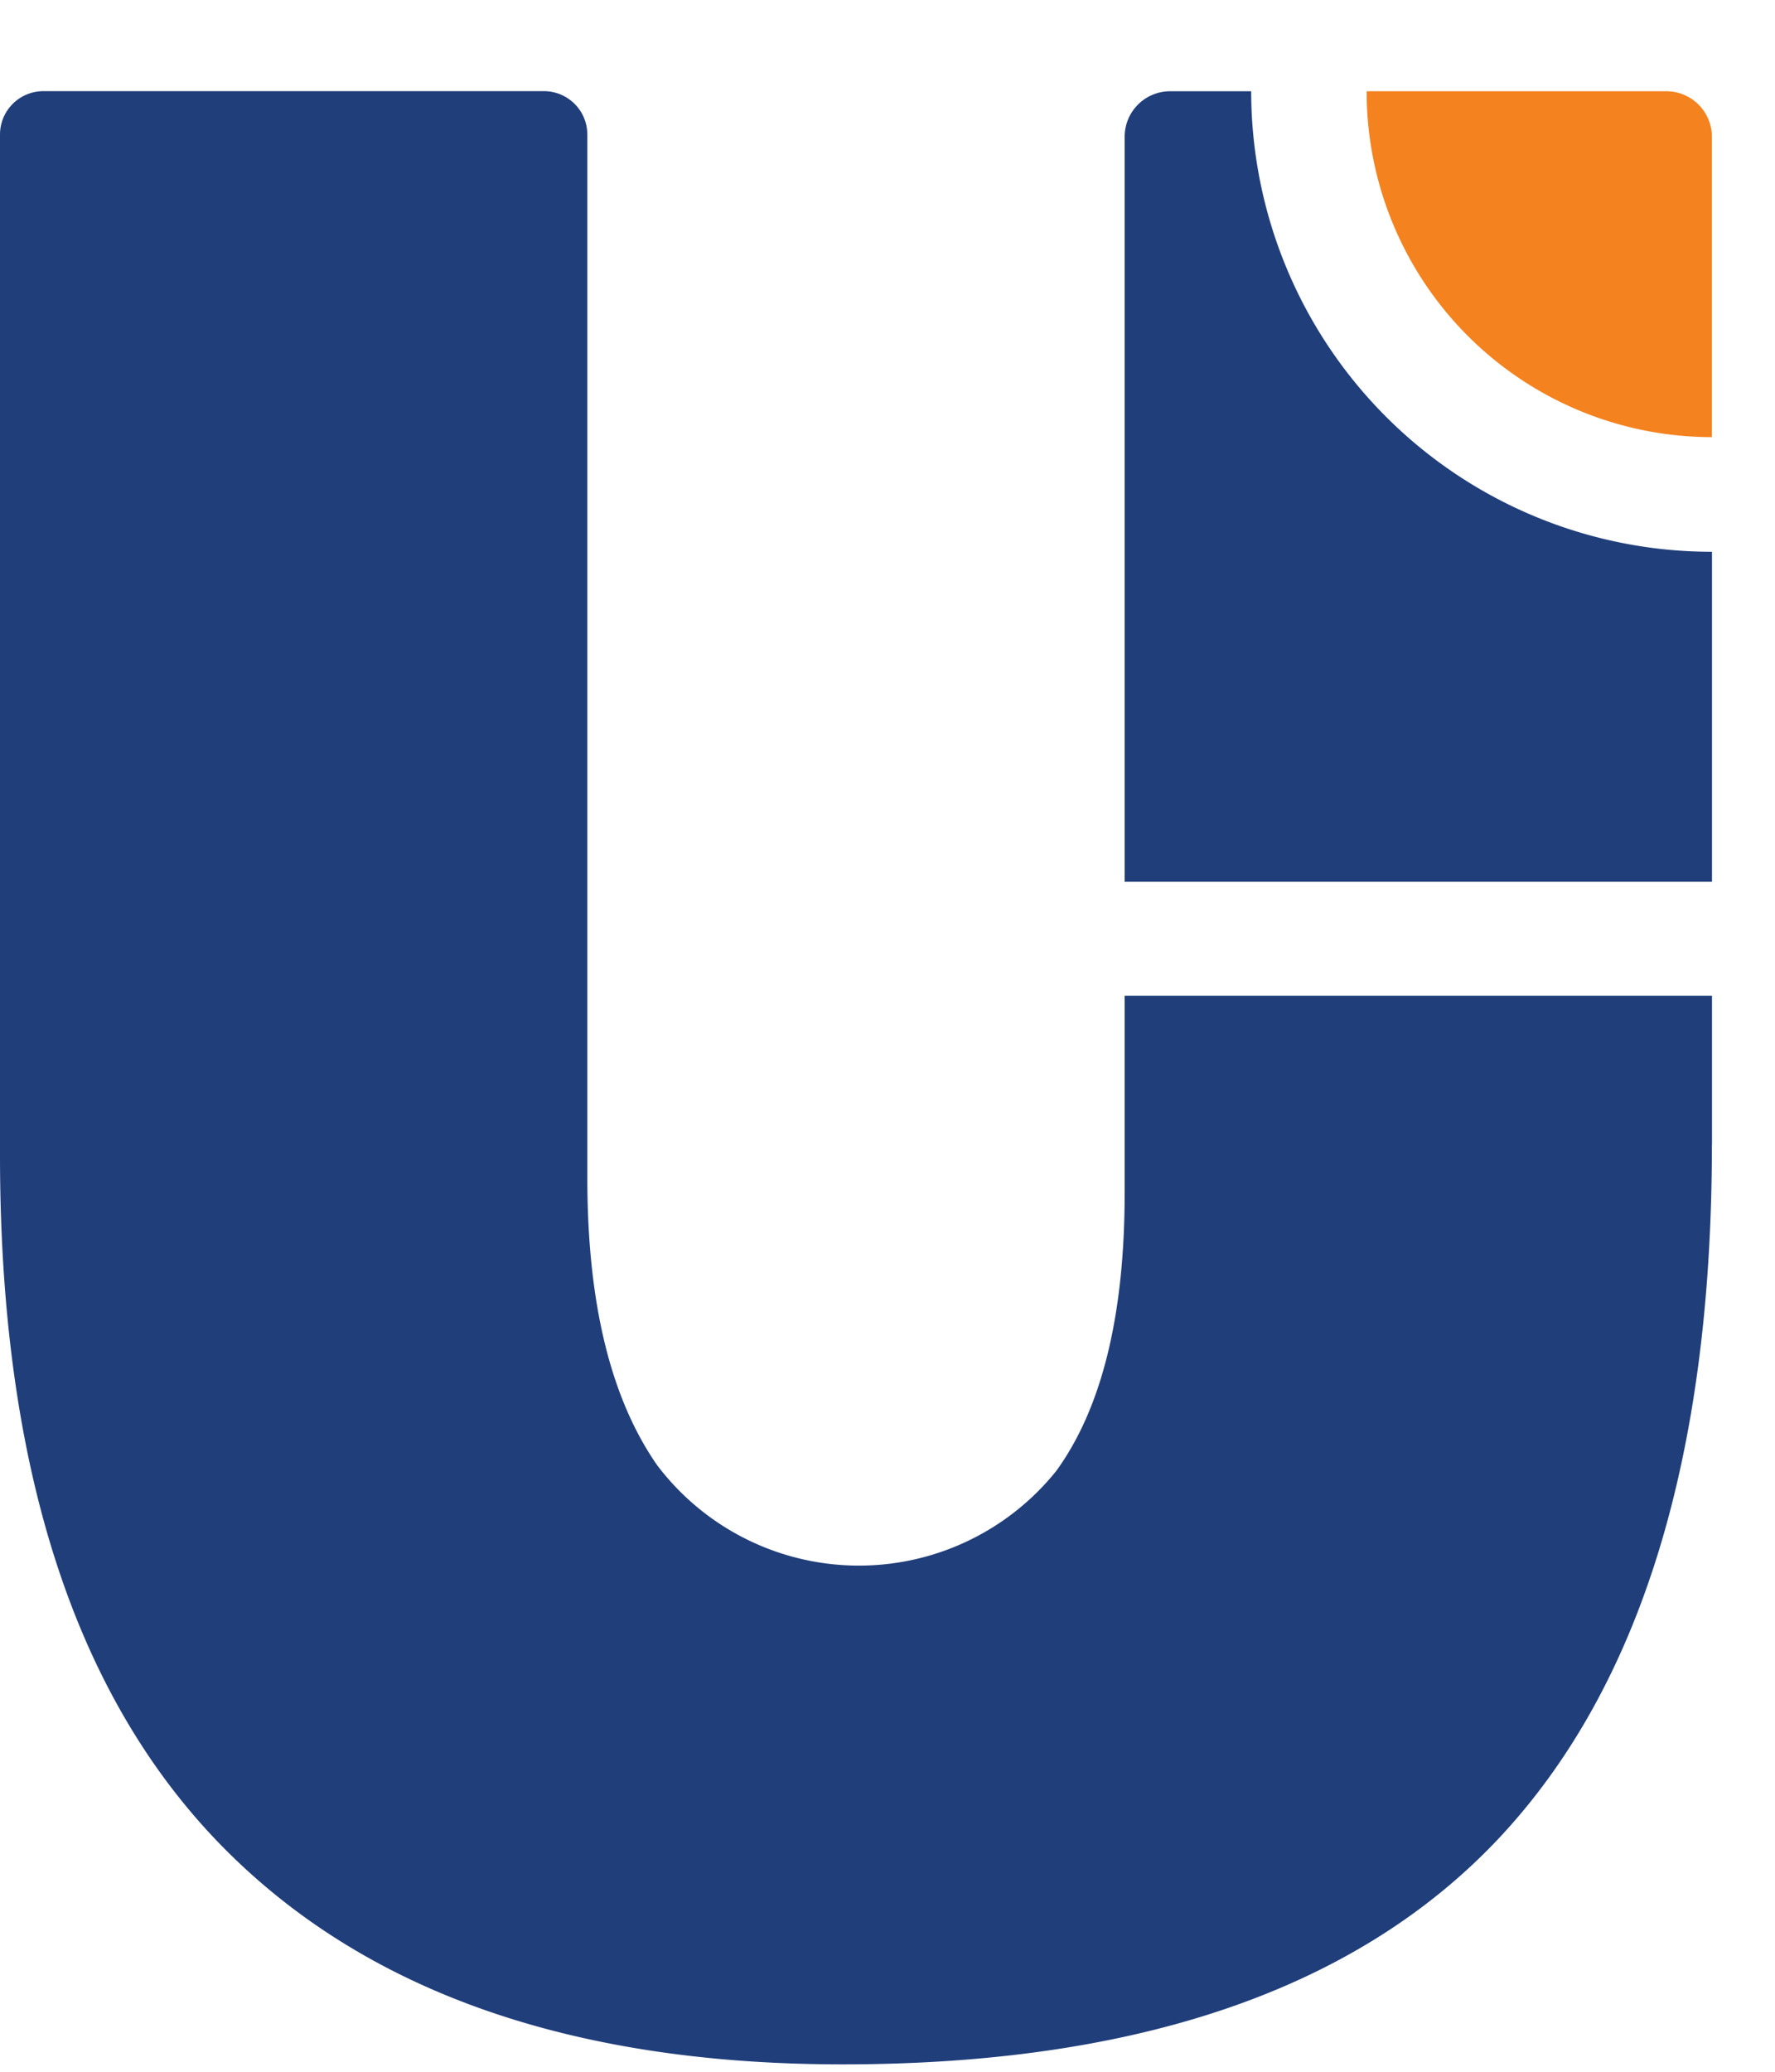
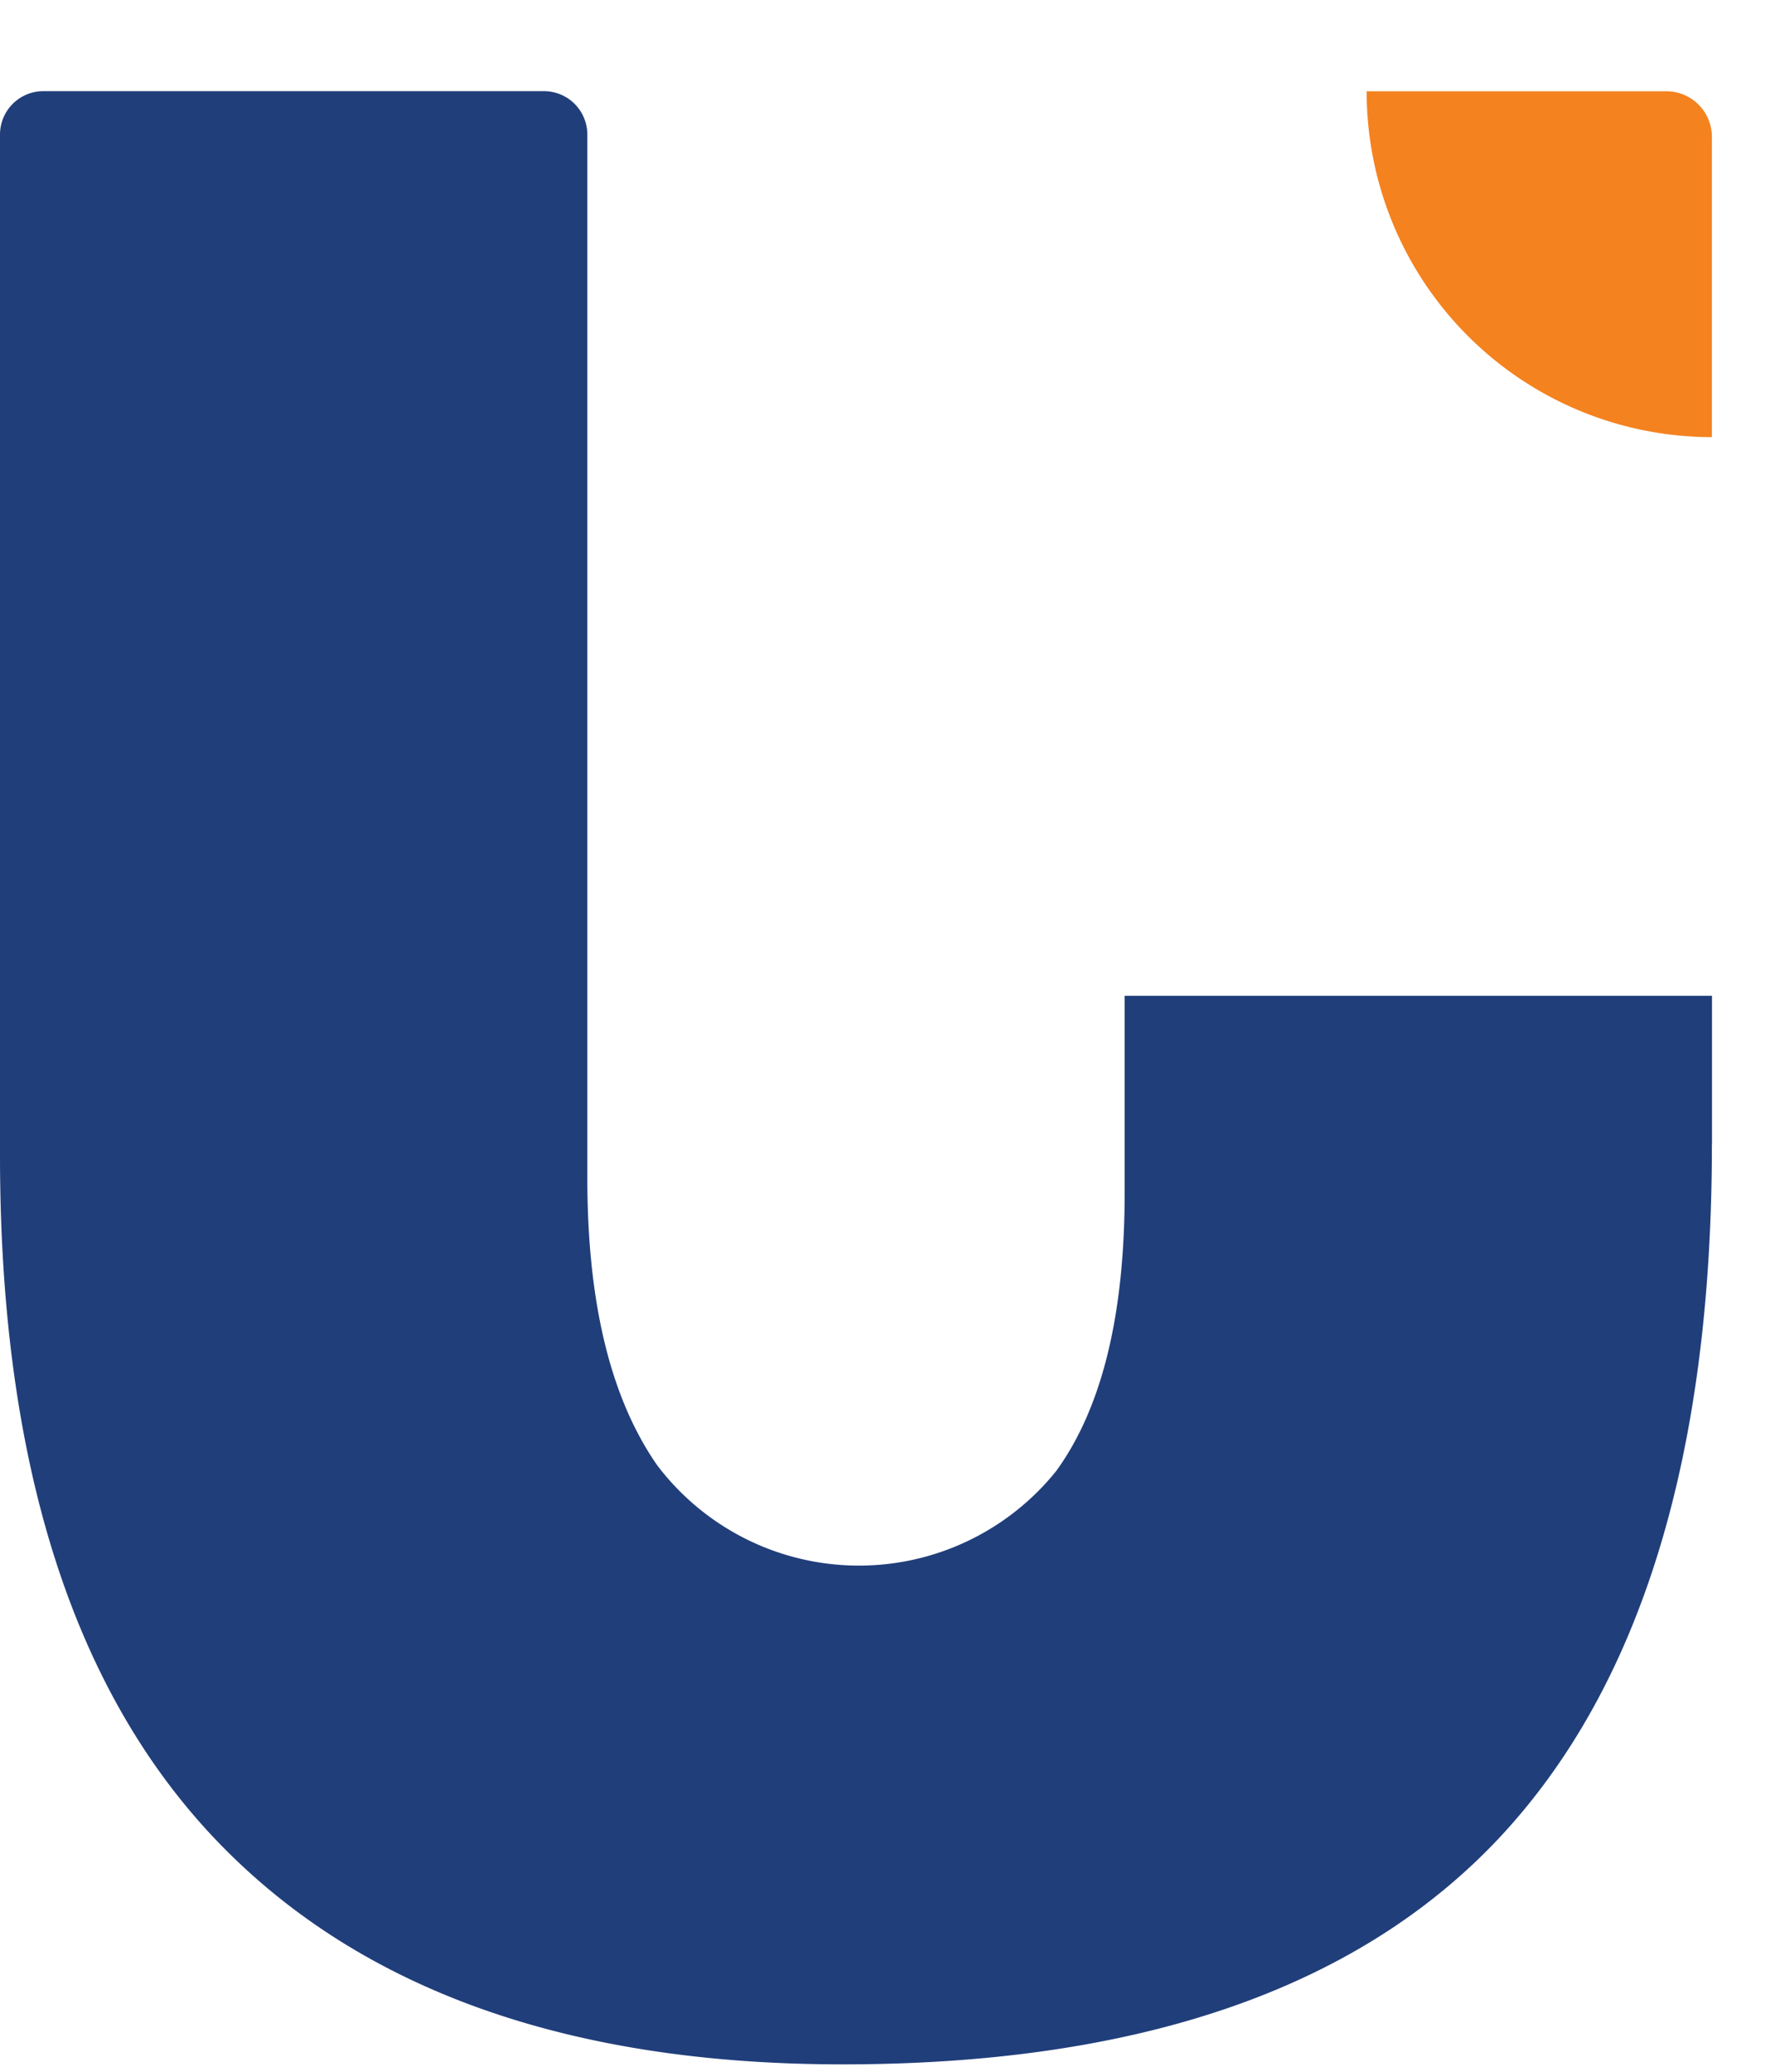
<svg xmlns="http://www.w3.org/2000/svg" width="18" height="21" fill="none">
  <path fill-rule="evenodd" clip-rule="evenodd" d="M17.36 11.603c0 3.15-.719 5.493-2.158 7.028-1.438 1.53-3.658 2.294-6.657 2.294-2.8 0-4.924-.765-6.373-2.294C.724 17.1 0 14.795 0 11.71V1.364a.44.44 0 0 1 .44-.44h5.076a.44.44 0 0 1 .44.44v10.573c0 1.26.232 2.228.706 2.912a2.566 2.566 0 0 0 4.05.06c.464-.64.695-1.586.693-2.835v-1.98h5.956v1.51Z" fill="#203E7A" />
-   <path fill-rule="evenodd" clip-rule="evenodd" d="M16.9 8.937h-5.495V1.385a.461.461 0 0 1 .46-.46h.823a4.671 4.671 0 0 0 4.671 4.668h.002v3.344h-.46Z" fill="#203E7A" />
  <path fill-rule="evenodd" clip-rule="evenodd" d="M13.859.925H16.9a.462.462 0 0 1 .46.46v3.046A3.503 3.503 0 0 1 13.859.929V.925Z" fill="#F4821F" />
</svg>